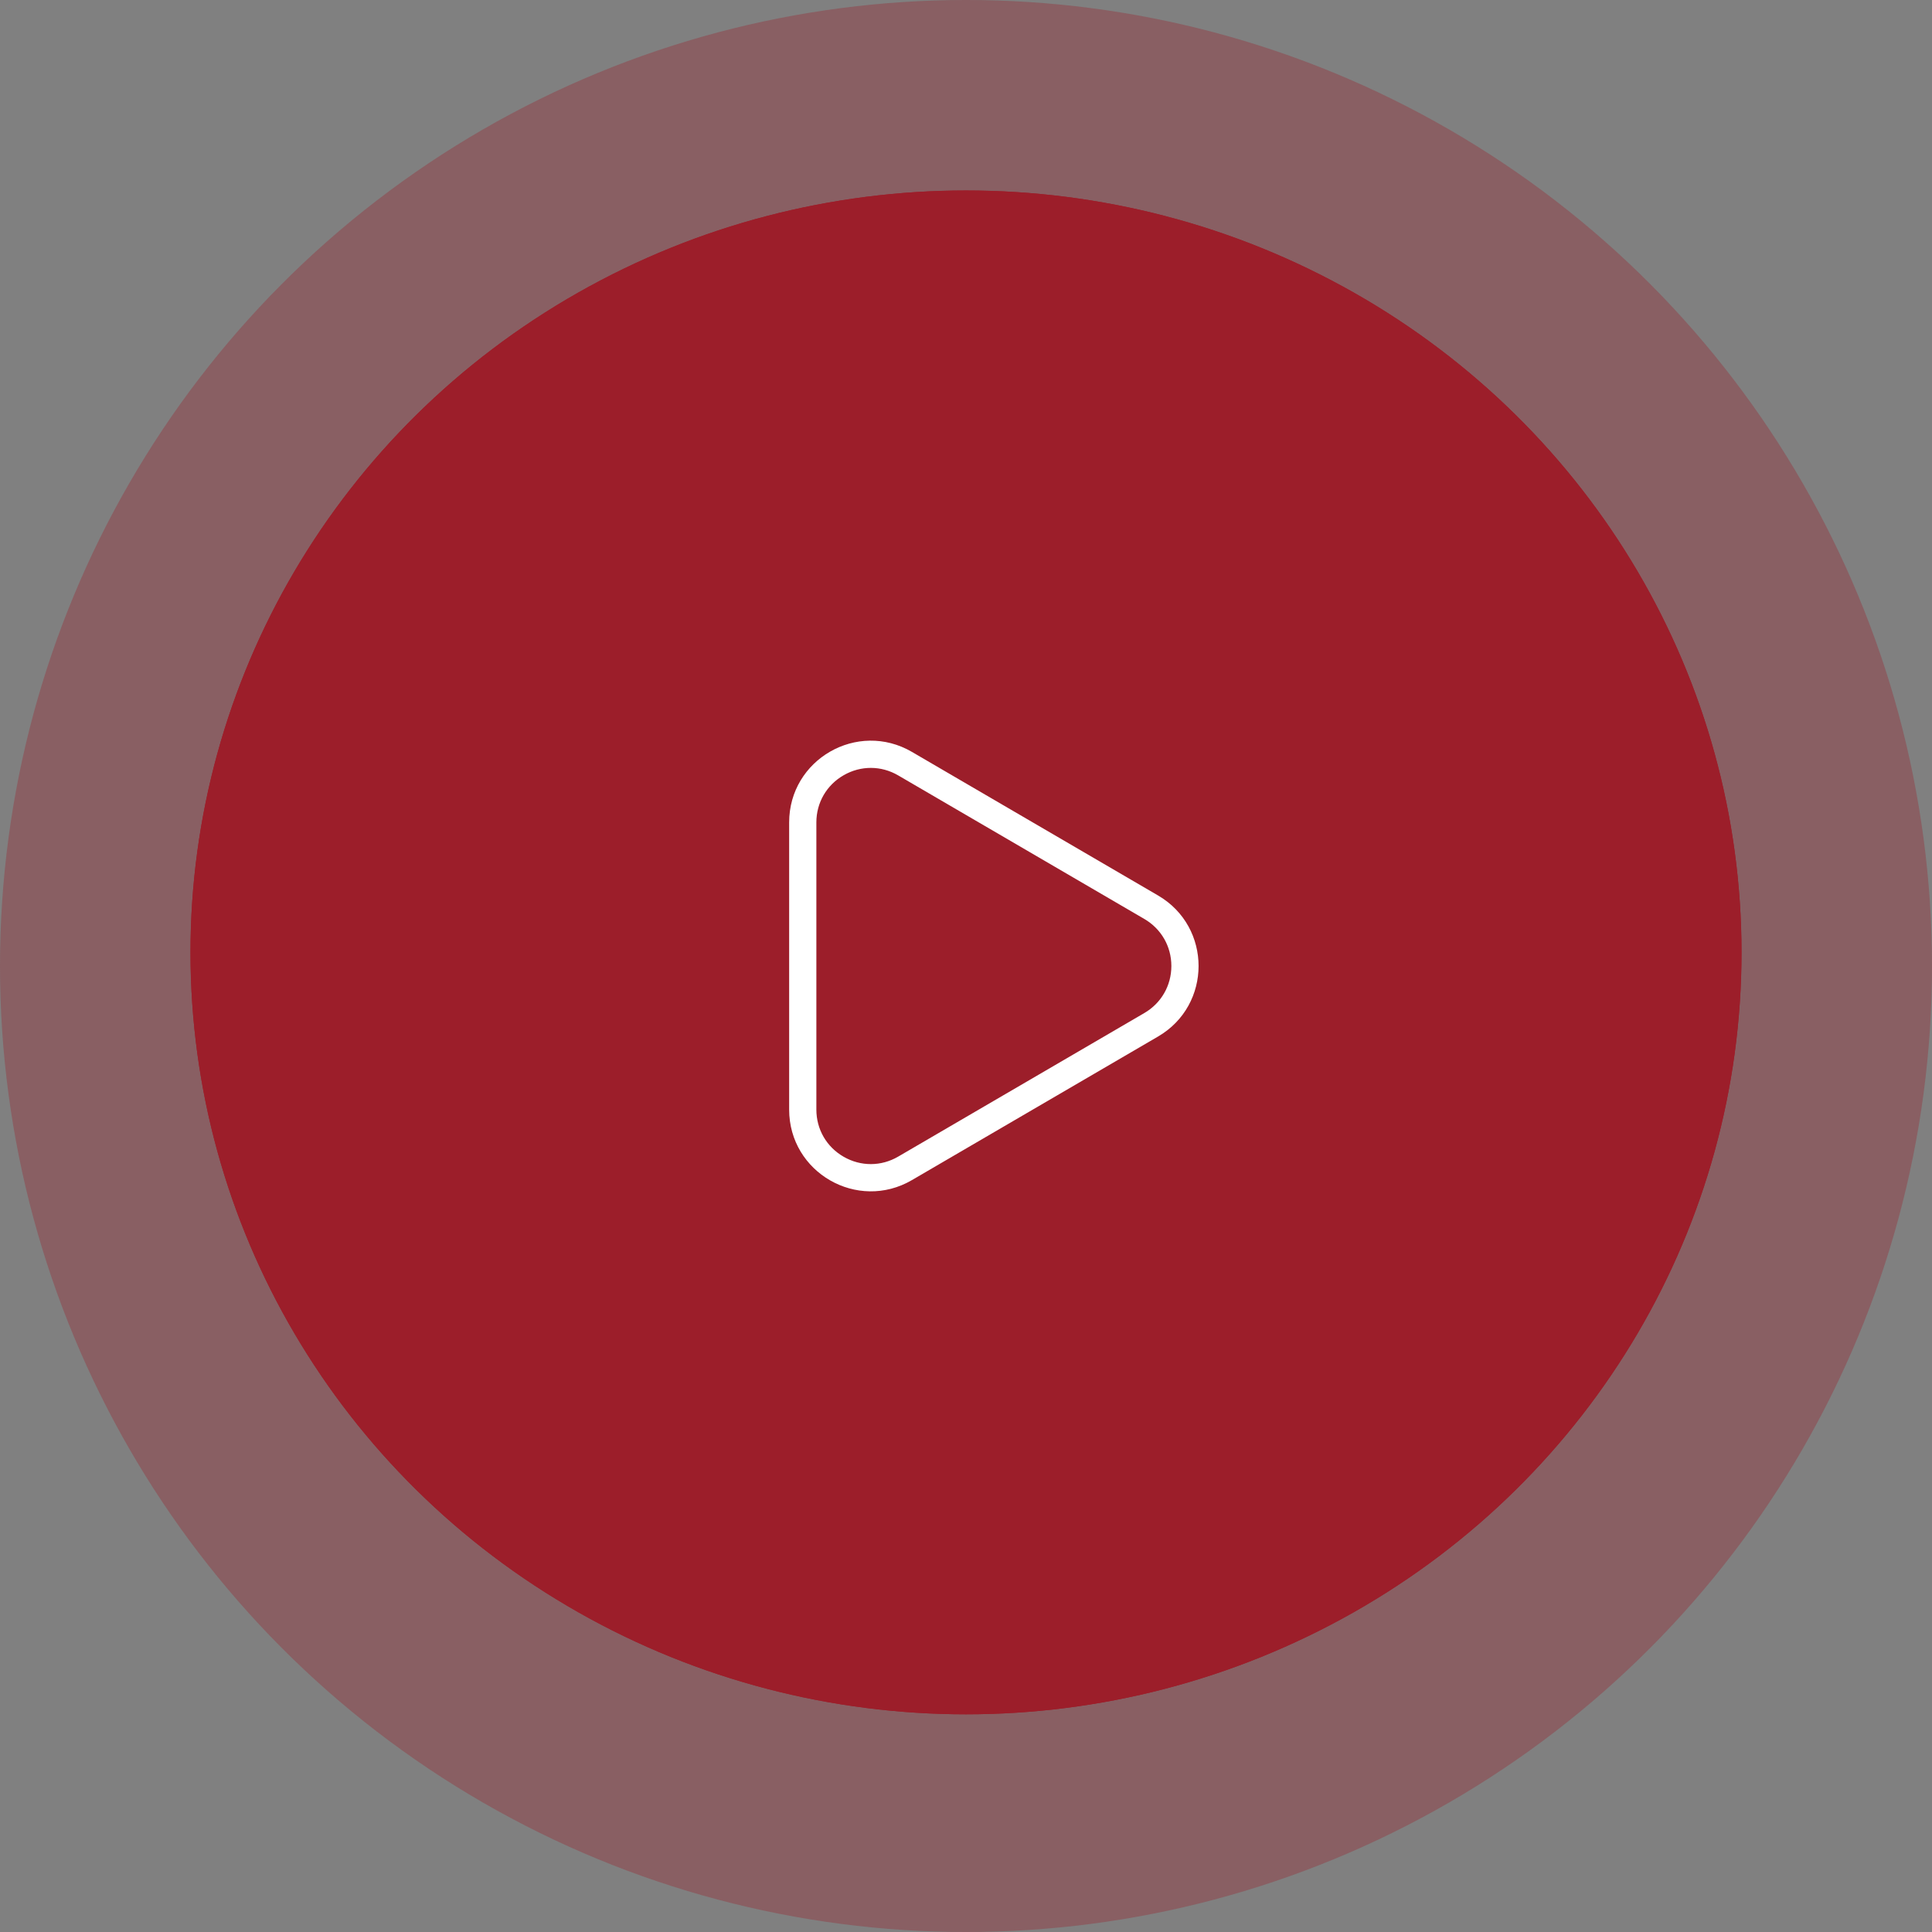
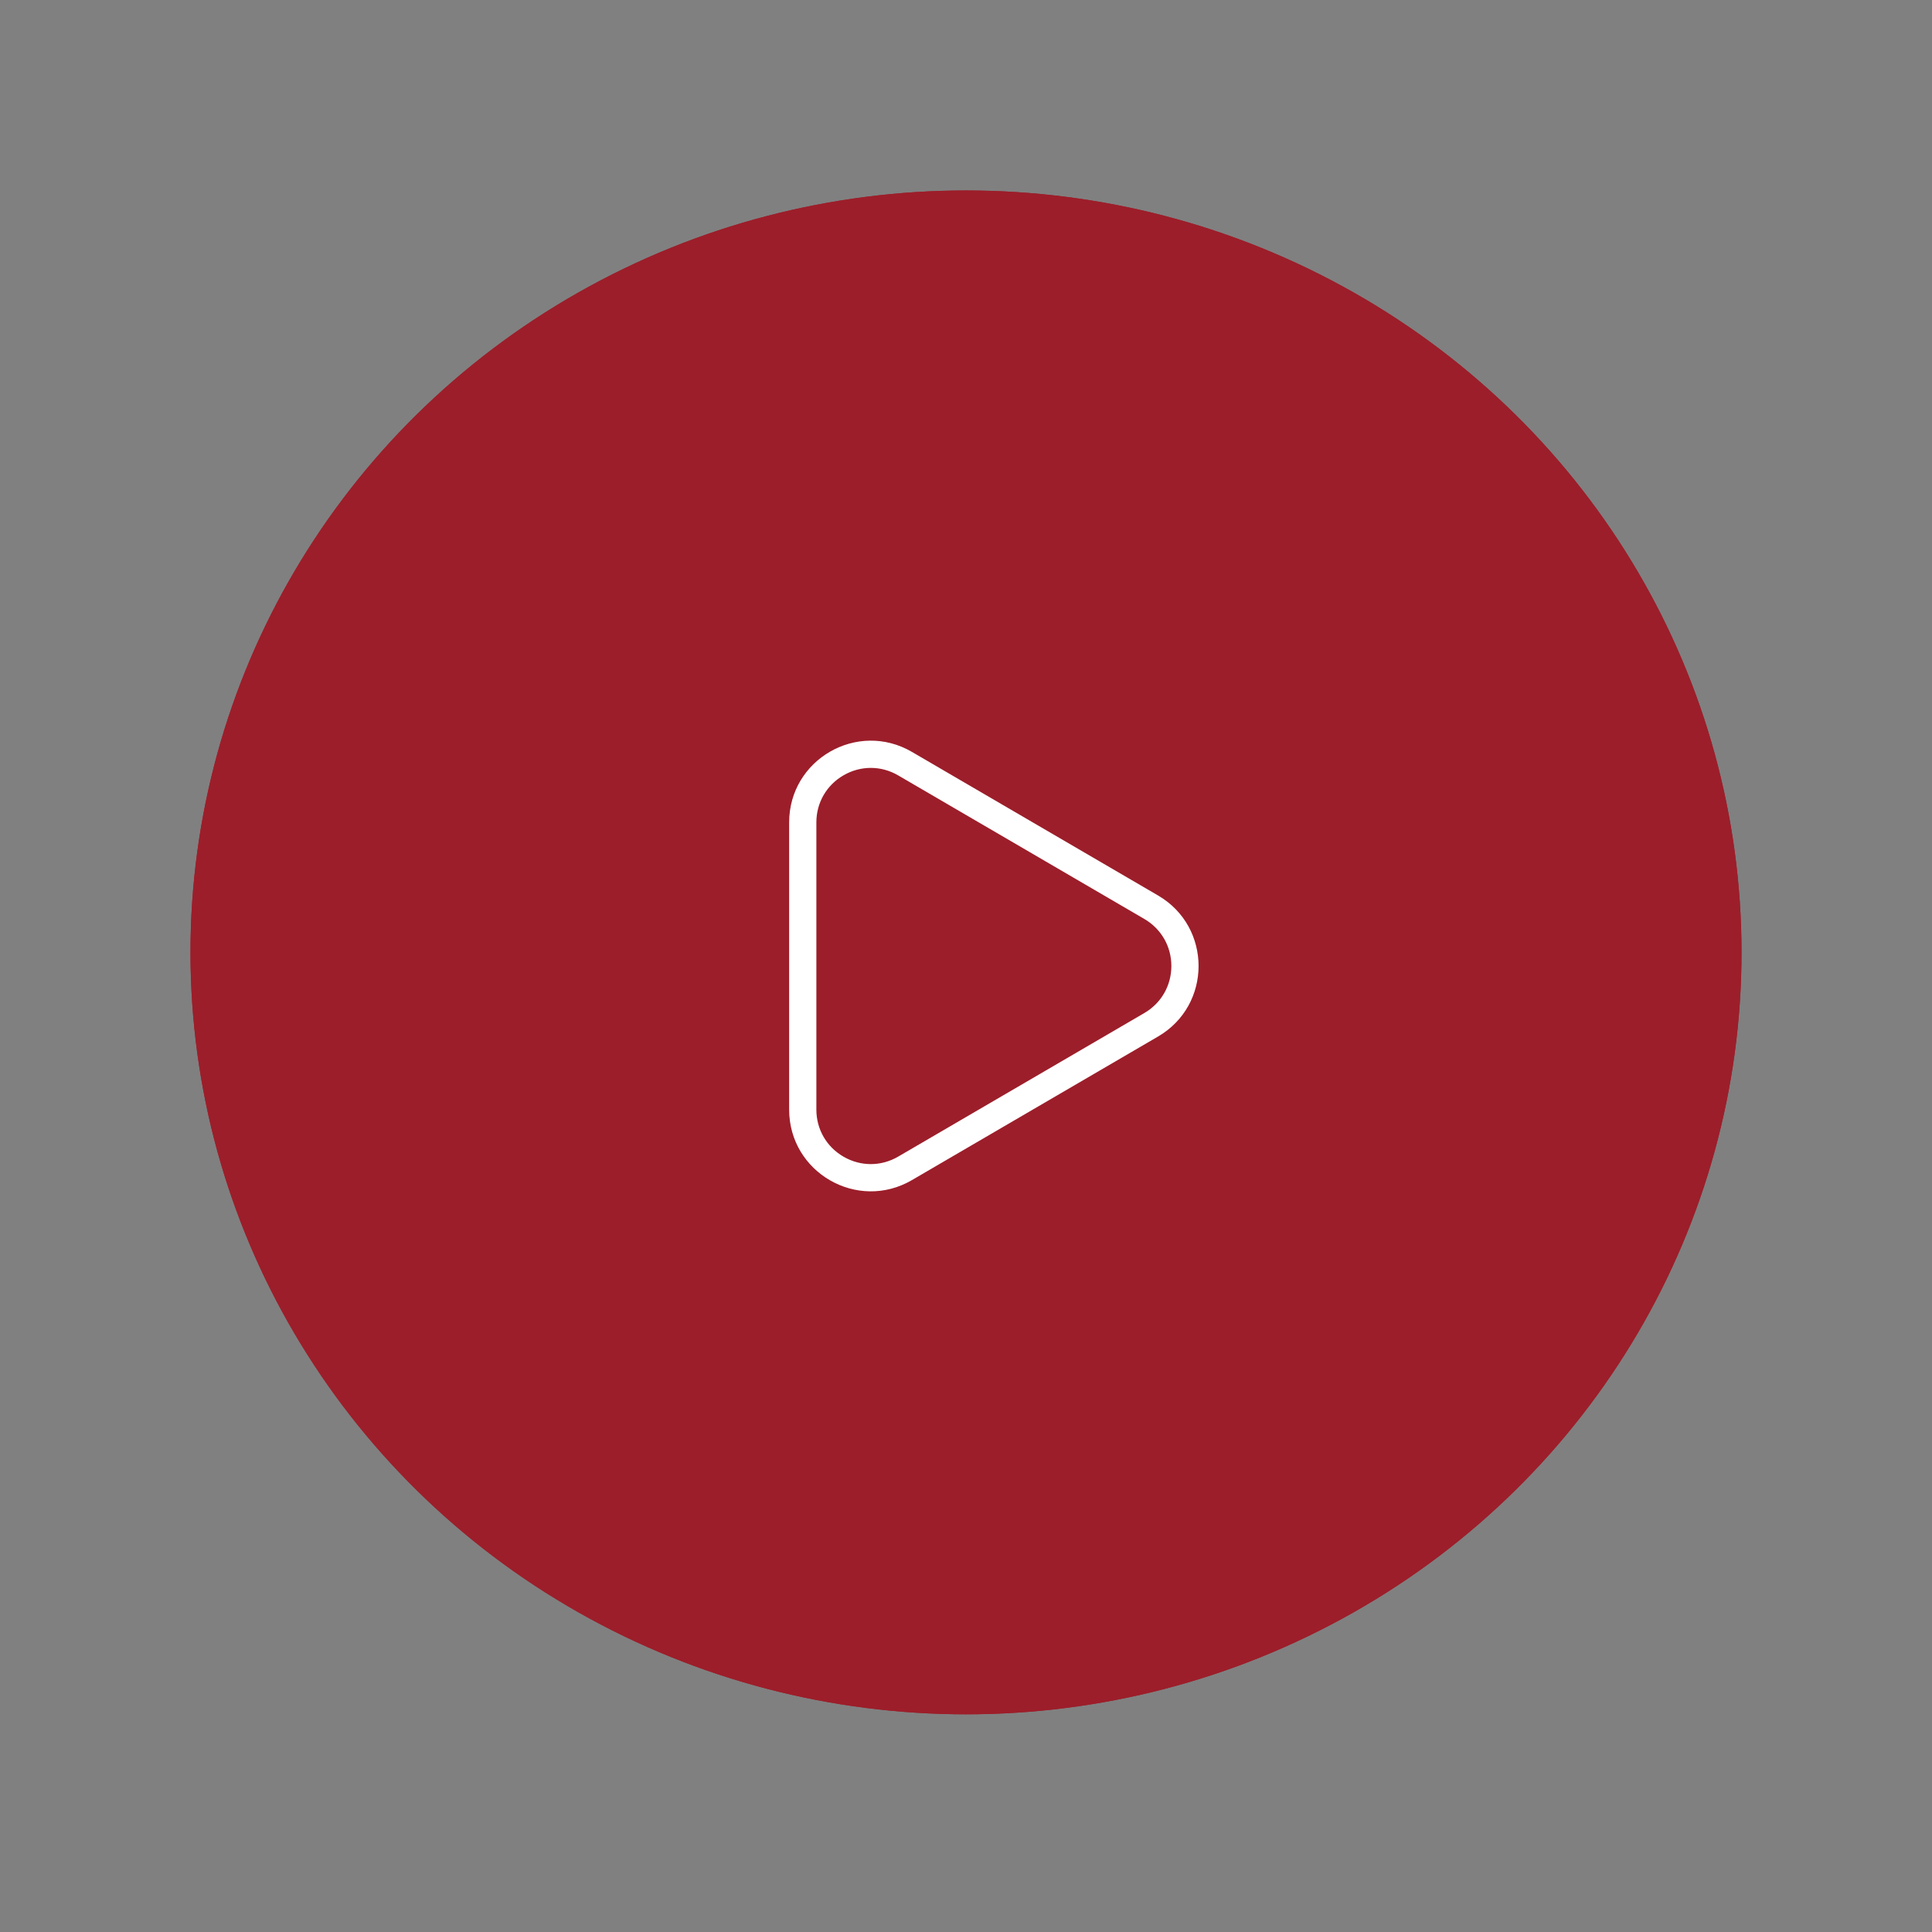
<svg xmlns="http://www.w3.org/2000/svg" width="71" height="71" viewBox="0 0 71 71">
  <rect x="0" y="0" width="71" height="71" fill="#808080" stroke="none" />
  <g id="Groupe_17" data-name="Groupe 17" transform="translate(0.05 -0.318)">
-     <circle id="Ellipse_3" data-name="Ellipse 3" cx="35.5" cy="35.5" r="35.5" transform="translate(-0.05 0.318)" fill="#9c1e2a" opacity="0.337" />
    <g id="Ellipse_2" data-name="Ellipse 2" transform="translate(6.95 7.318)" fill="#9c1e2a" stroke="#9c1e2a" stroke-width="1">
      <ellipse cx="28.5" cy="28" rx="28.5" ry="28" stroke="none" />
      <ellipse cx="28.5" cy="28" rx="28" ry="27.5" fill="none" />
    </g>
    <g id="Polygone_1" data-name="Polygone 1" transform="translate(46.951 25.318) rotate(90)" fill="none">
      <path d="M7.909,4.442a3,3,0,0,1,5.183,0l5.277,9.046A3,3,0,0,1,15.777,18H5.223a3,3,0,0,1-2.591-4.512Z" stroke="none" />
      <path d="M 10.5 3.954 C 9.781 3.954 9.135 4.325 8.772 4.946 L 3.496 13.992 C 3.13 14.618 3.128 15.368 3.489 15.996 C 3.85 16.625 4.498 17 5.223 17 L 15.777 17 C 16.502 17 17.15 16.625 17.511 15.996 C 17.872 15.368 17.87 14.618 17.504 13.992 L 12.228 4.946 C 11.865 4.325 11.219 3.954 10.5 3.954 M 10.5 2.954 C 11.506 2.954 12.513 3.45 13.091 4.442 L 18.368 13.488 C 19.535 15.488 18.092 18 15.777 18 L 5.223 18 C 2.908 18 1.465 15.488 2.632 13.488 L 7.909 4.442 C 8.487 3.45 9.494 2.954 10.5 2.954 Z" stroke="none" fill="#fff" />
    </g>
  </g>
</svg>